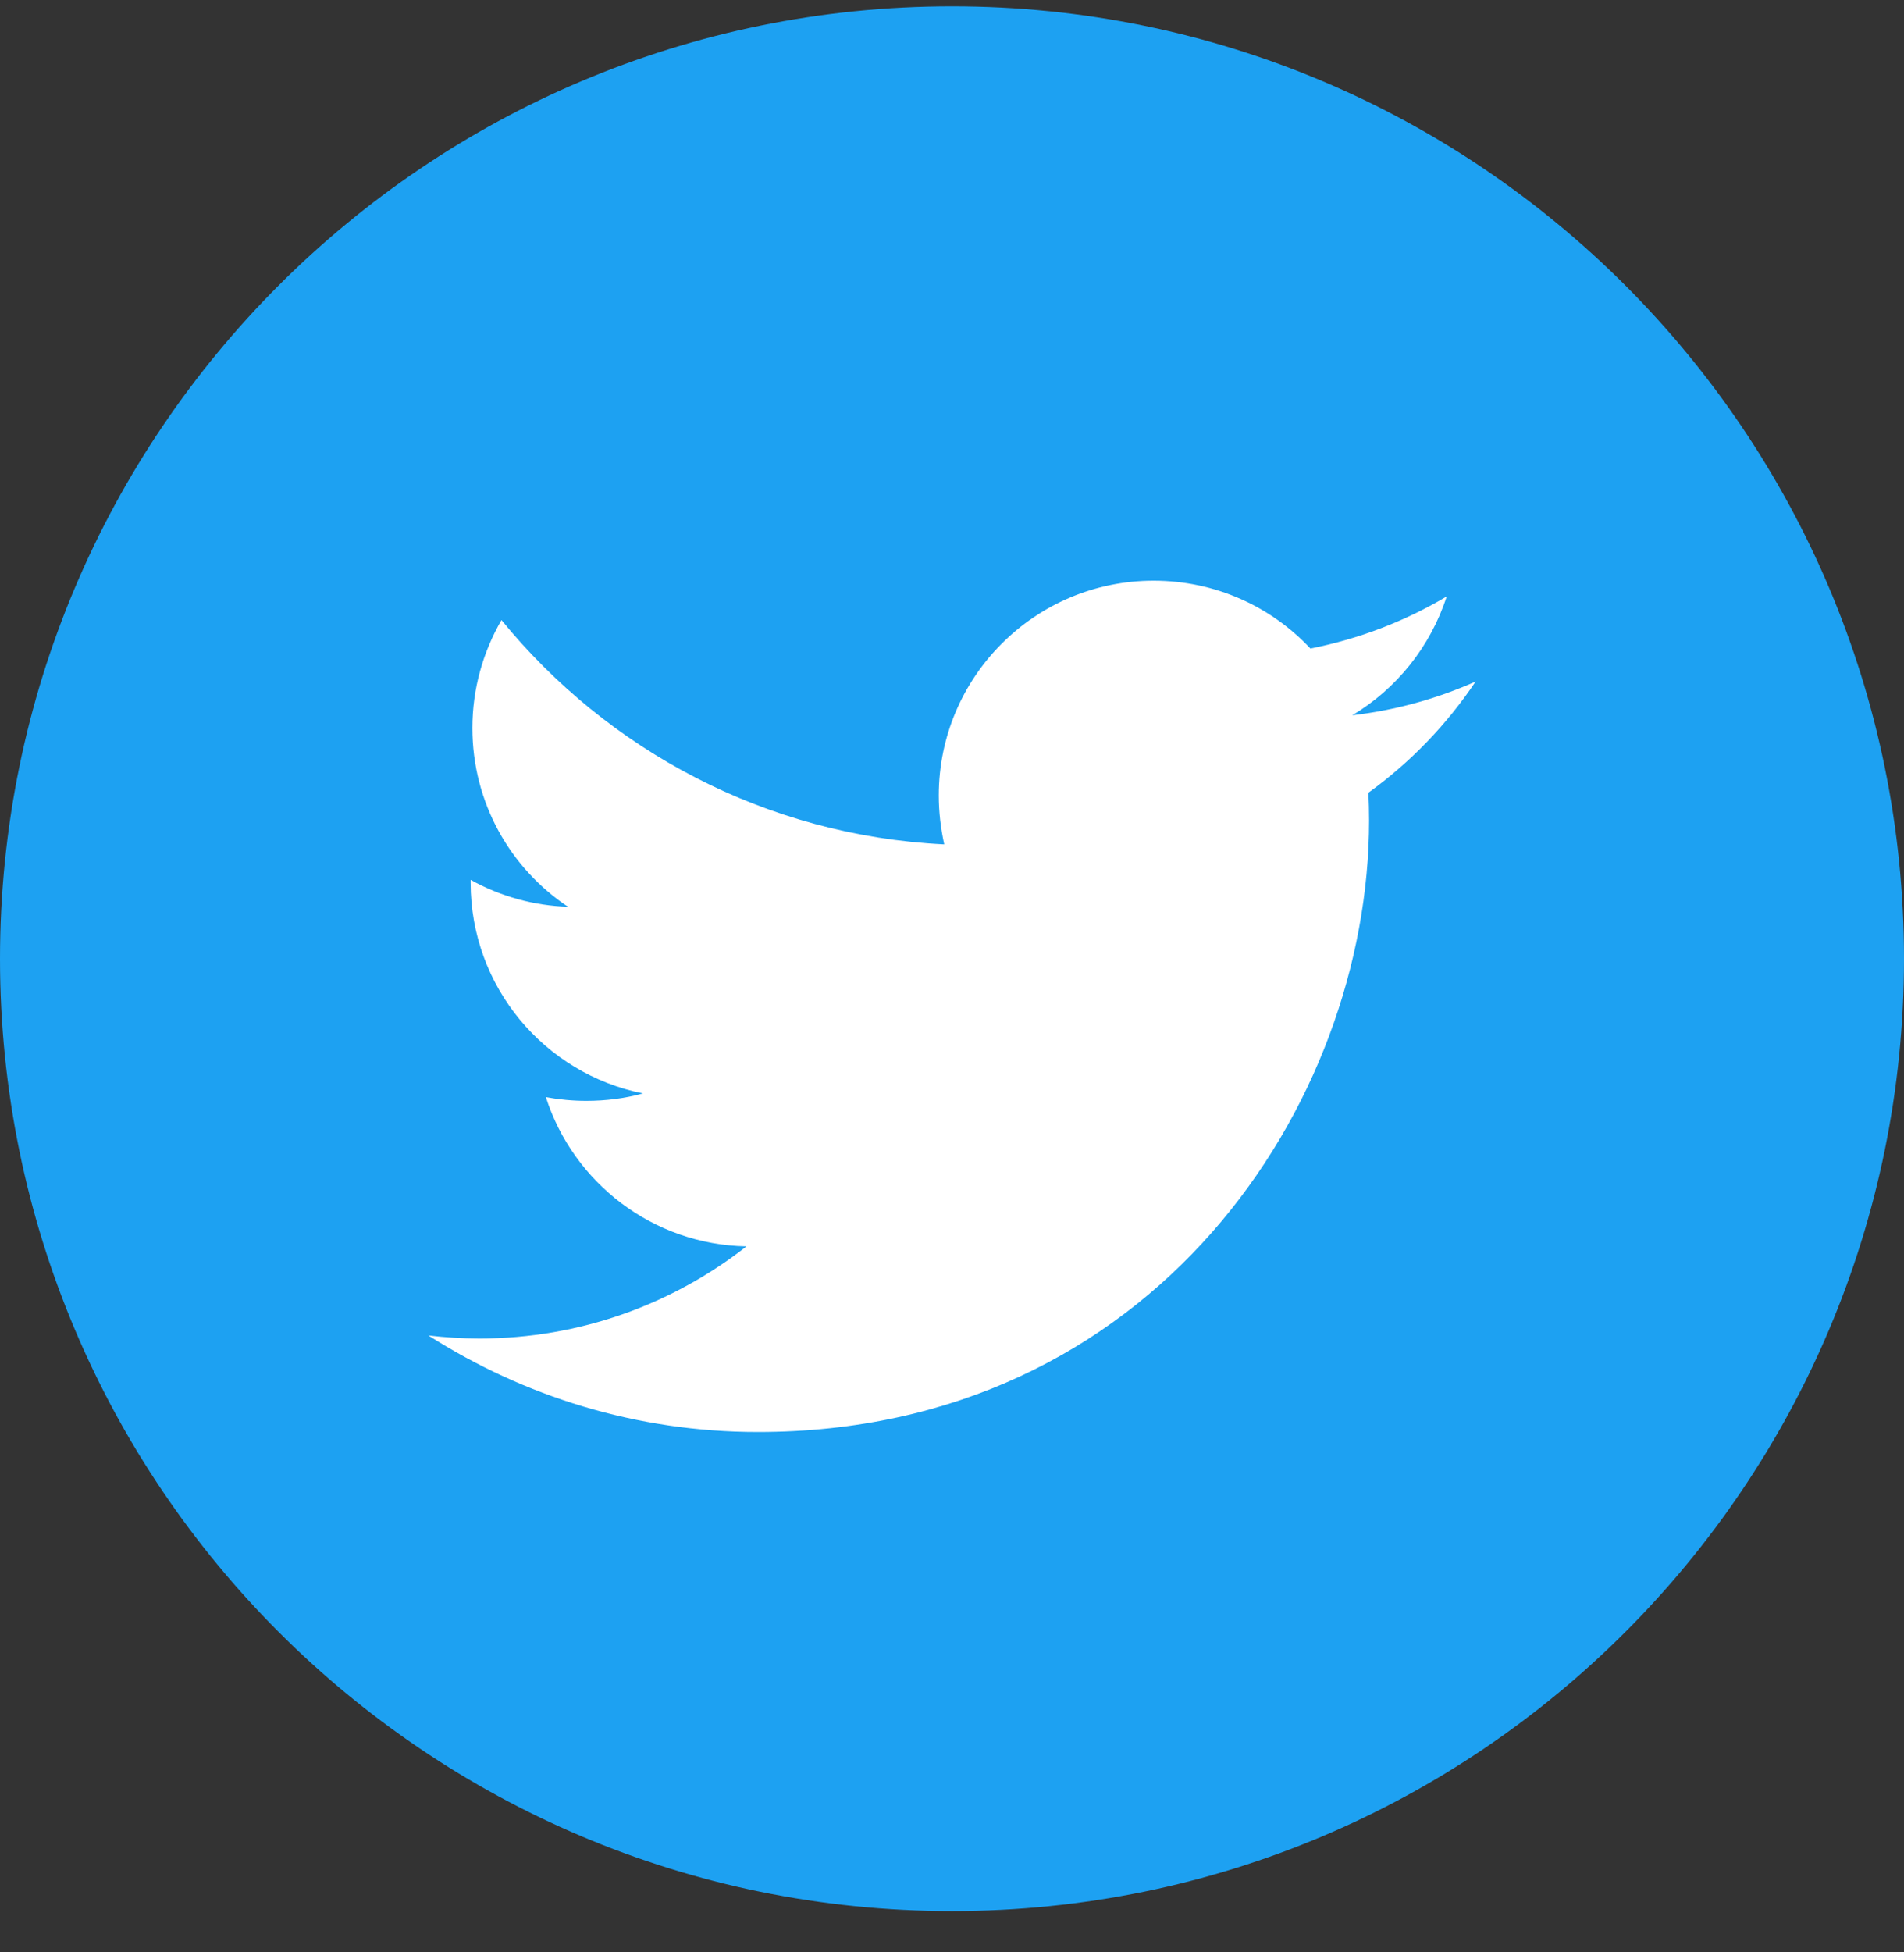
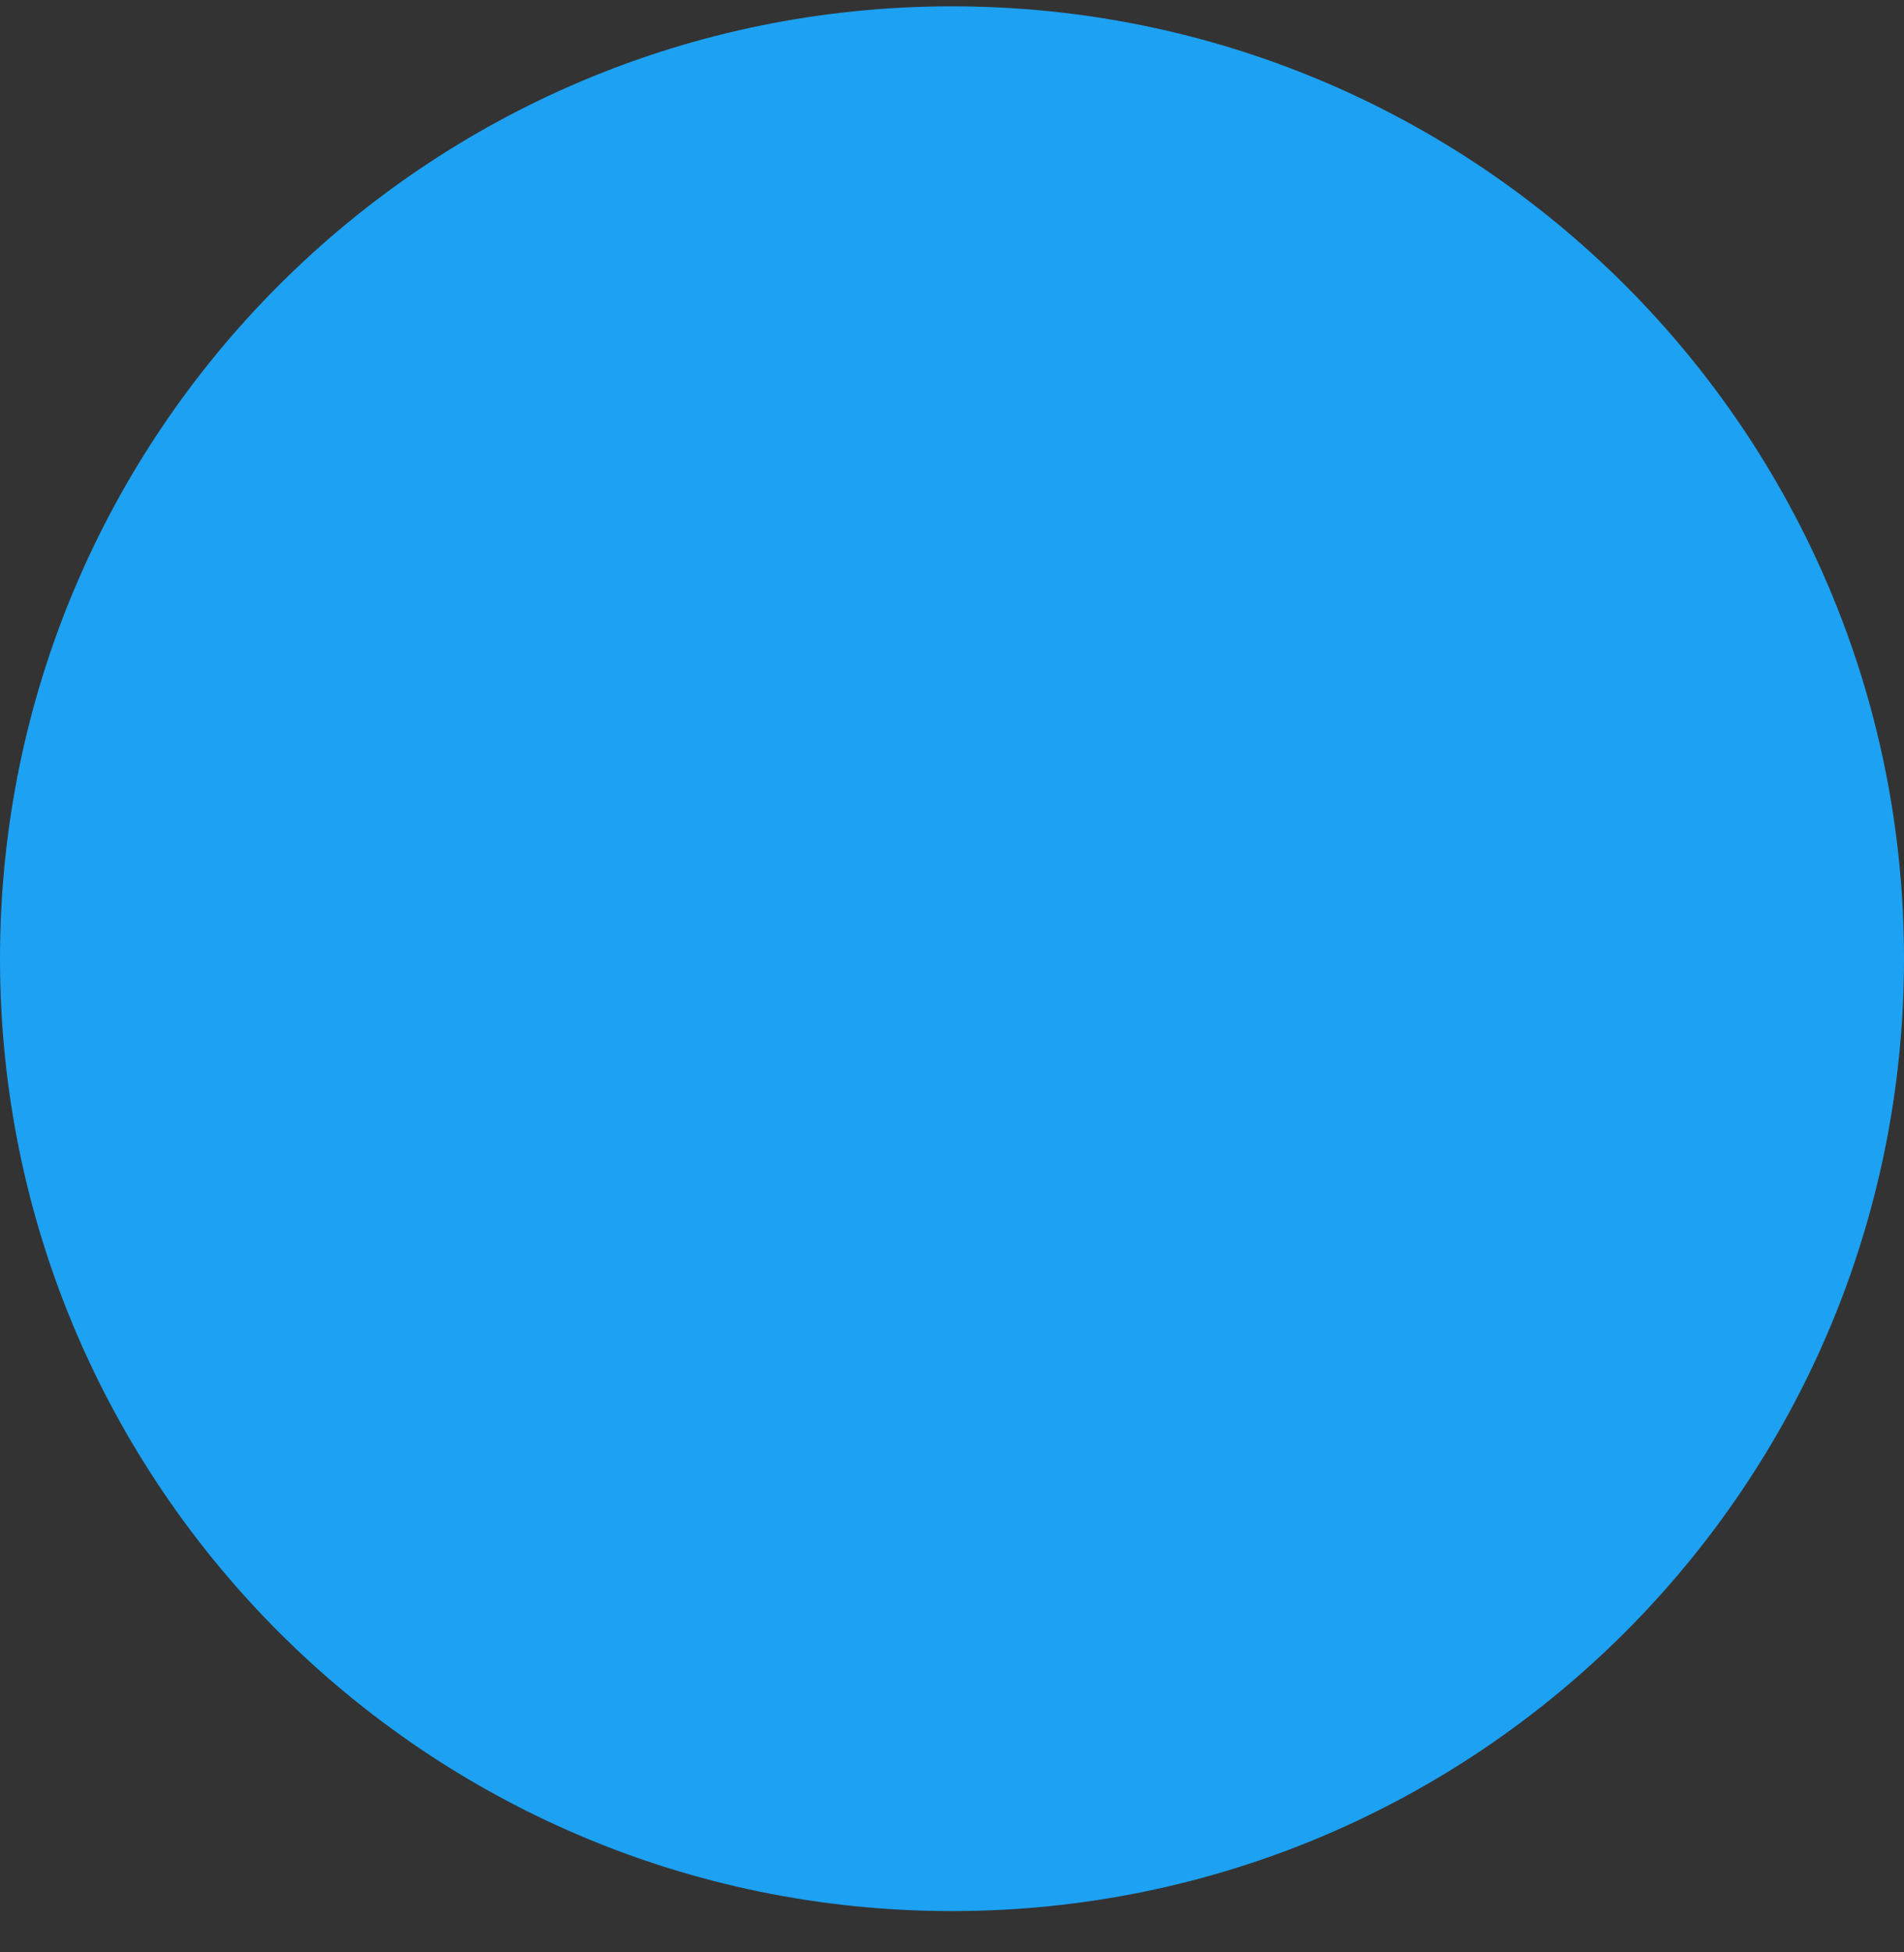
<svg xmlns="http://www.w3.org/2000/svg" width="40" height="41" viewBox="0 0 40 41" fill="none" aria-hidden="true">
  <rect x="0" y="0" width="40" height="41" fill="#333333" stroke="none" />
  <path d="M0 20.133C0 9.087 8.954 0.133 20 0.133C31.046 0.133 40 9.087 40 20.133C40 31.178 31.046 40.133 20 40.133C8.954 40.133 0 31.178 0 20.133Z" fill="#1DA1F2" />
-   <path d="M31 14.313C30.191 14.671 29.323 14.915 28.408 15.021C29.341 14.464 30.053 13.577 30.393 12.525C29.52 13.044 28.555 13.417 27.53 13.619C26.707 12.741 25.536 12.194 24.235 12.194C21.744 12.194 19.722 14.216 19.722 16.707C19.722 17.052 19.763 17.396 19.837 17.732C16.087 17.548 12.764 15.751 10.535 13.021C10.149 13.688 9.924 14.464 9.924 15.287C9.924 16.854 10.719 18.233 11.932 19.042C11.215 19.019 10.517 18.826 9.887 18.477V18.536C9.887 20.724 11.44 22.548 13.508 22.962C13.122 23.068 12.723 23.118 12.318 23.118C12.033 23.118 11.748 23.091 11.468 23.04C12.042 24.832 13.711 26.138 15.682 26.174C14.138 27.383 12.19 28.109 10.075 28.109C9.712 28.109 9.354 28.086 9 28.045C11.004 29.323 13.375 30.072 15.921 30.072C24.221 30.072 28.762 23.196 28.762 17.231C28.762 17.038 28.757 16.84 28.748 16.647C29.631 16.009 30.393 15.218 31 14.313Z" fill="white" />
</svg>